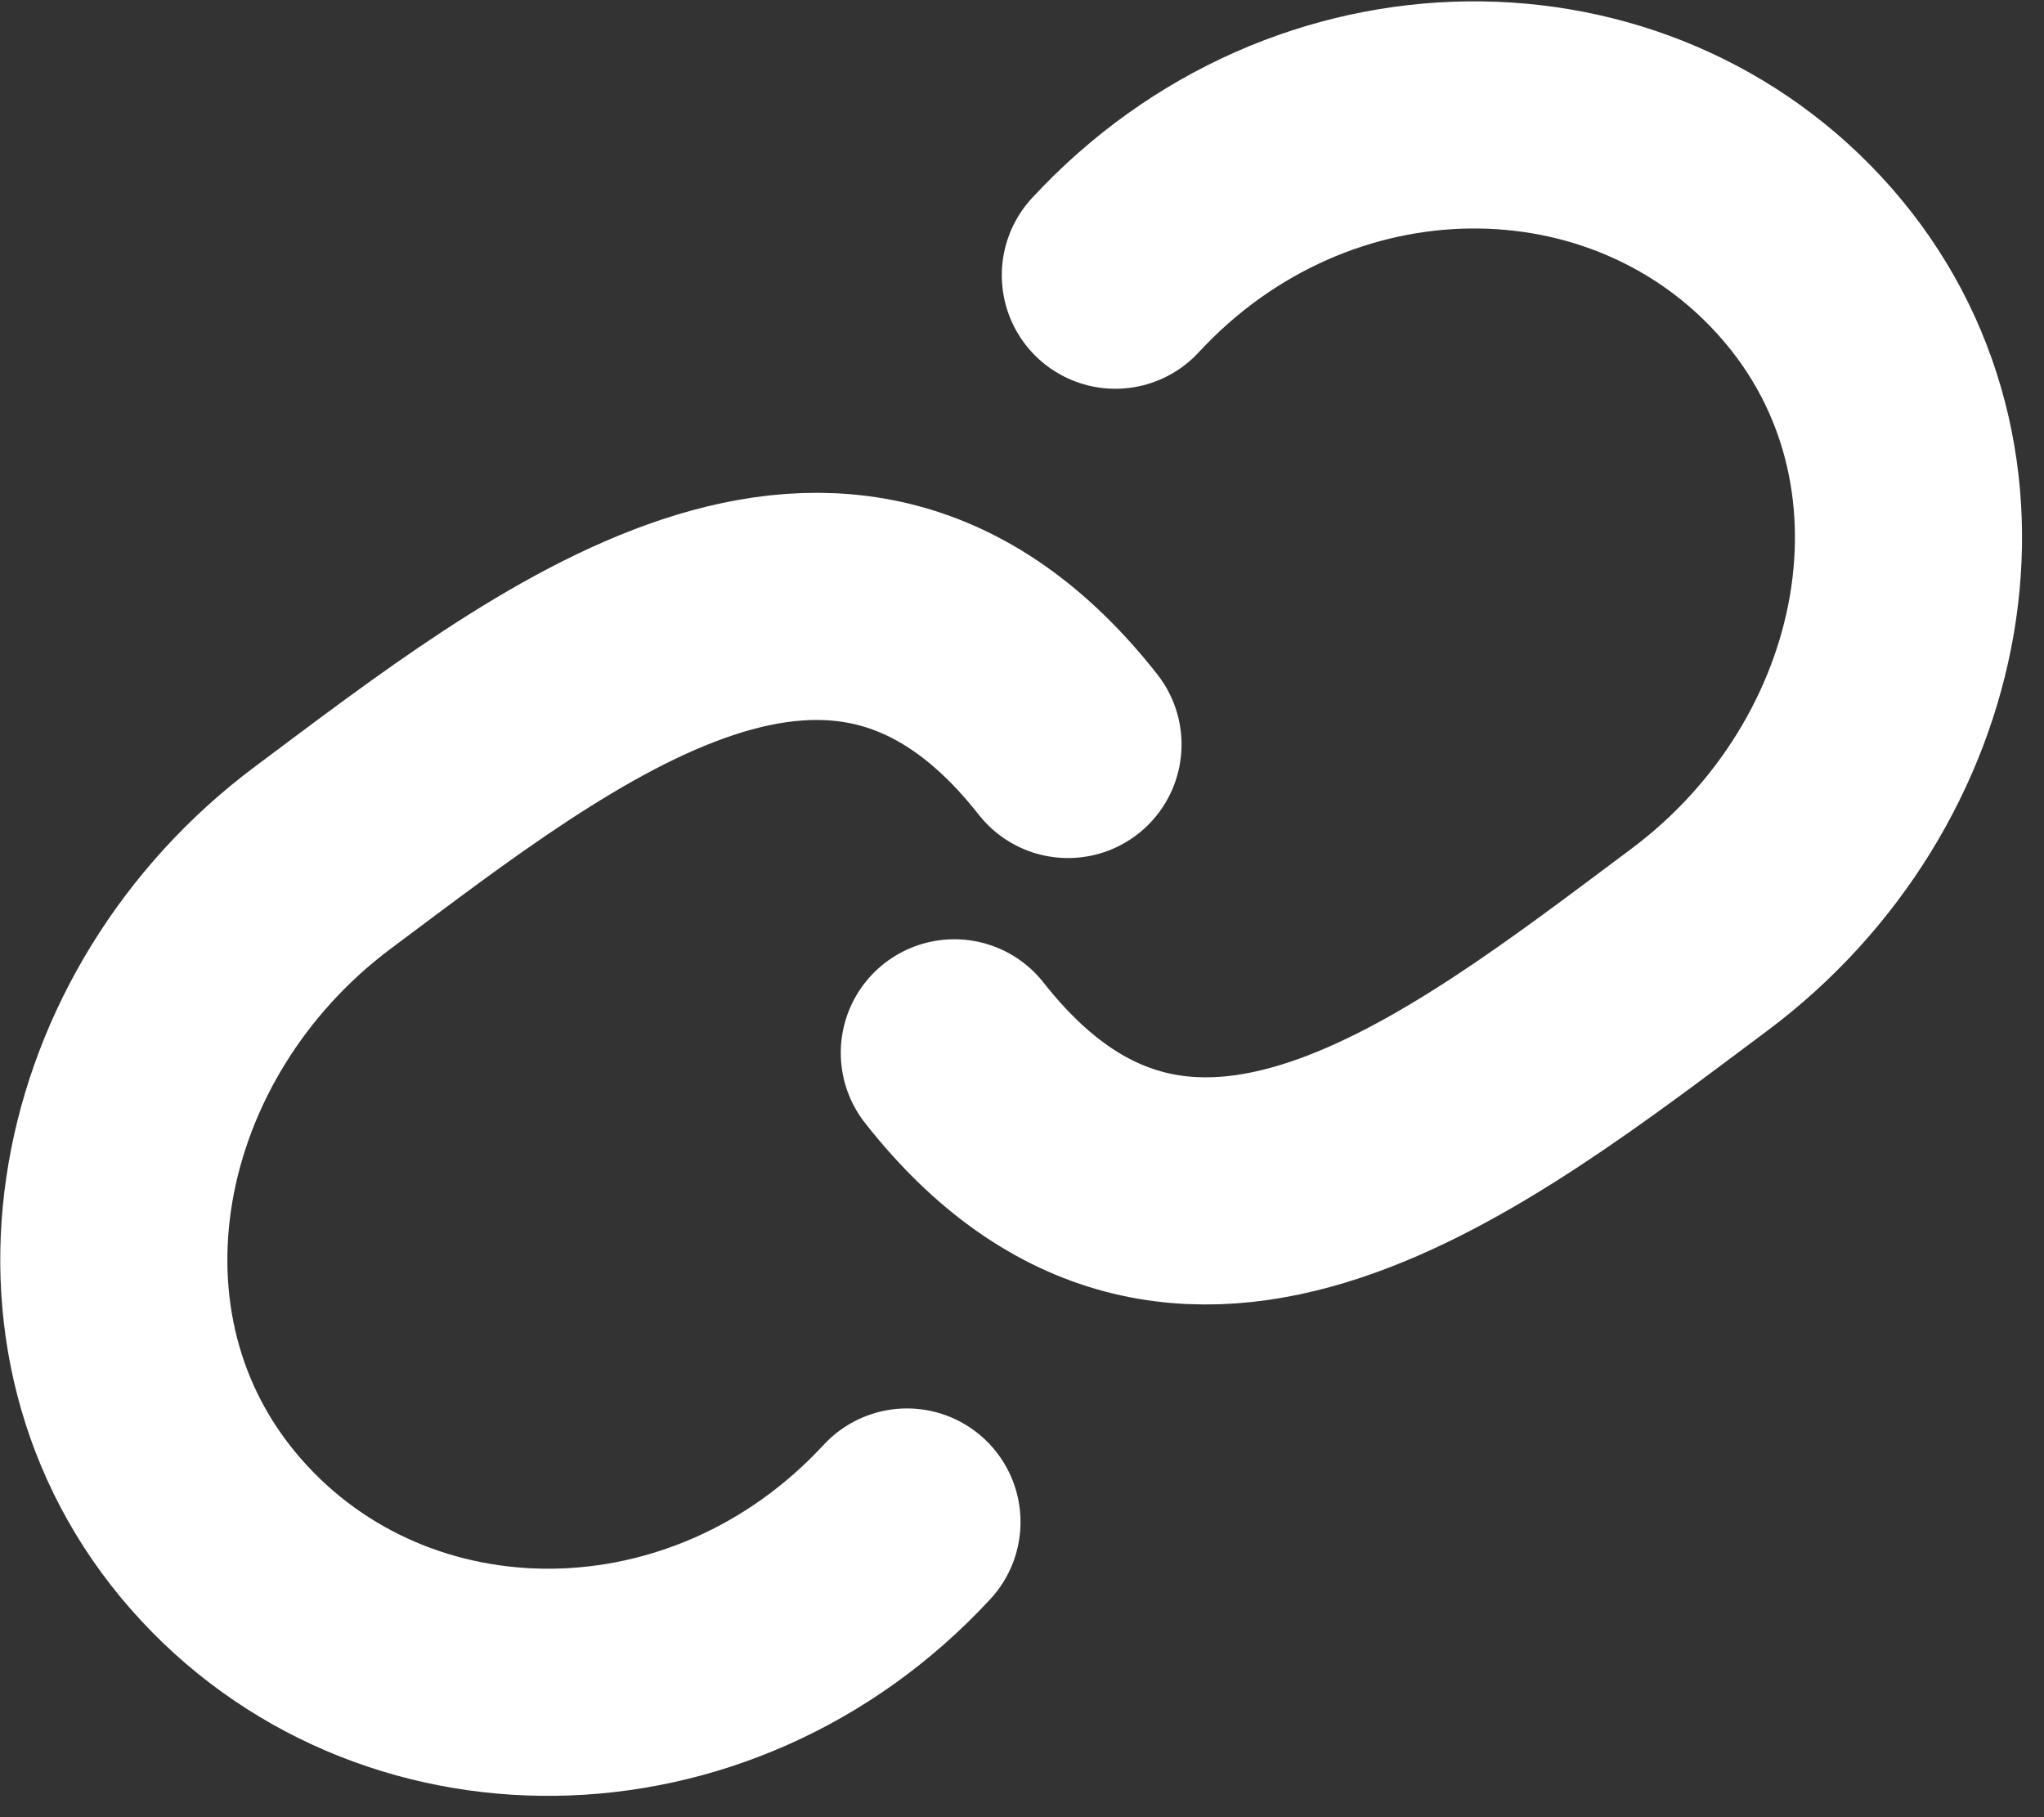
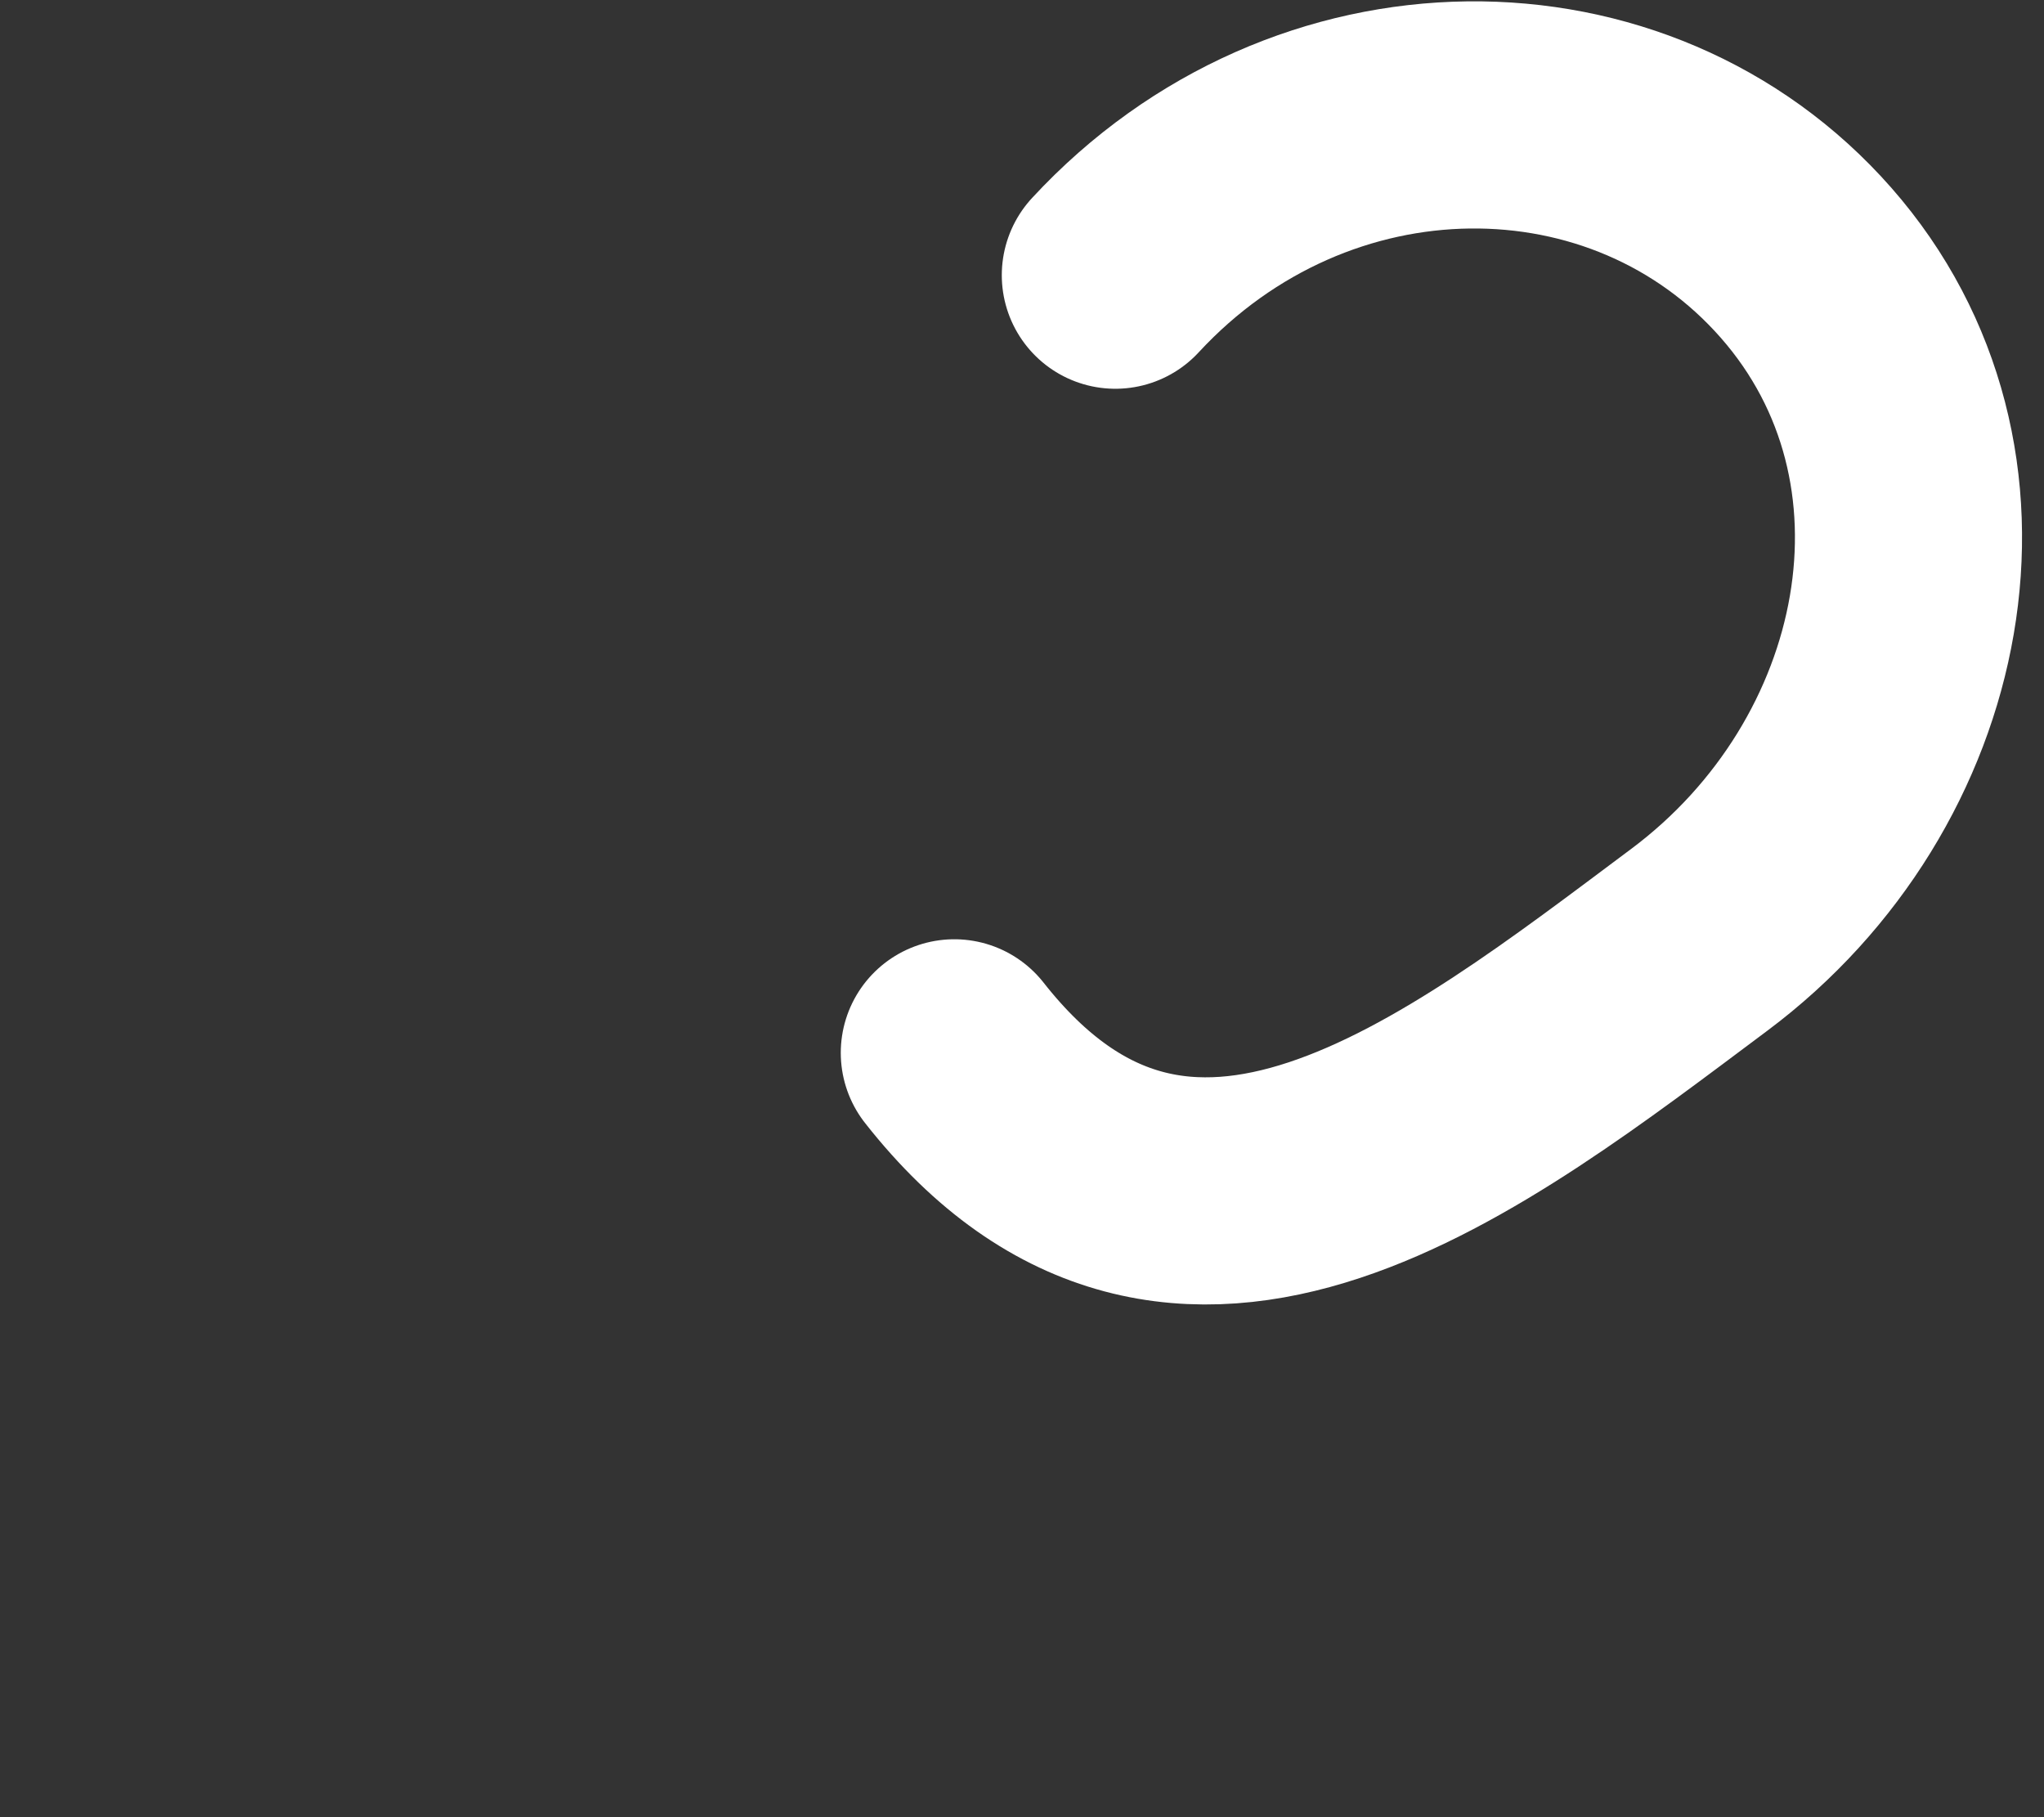
<svg xmlns="http://www.w3.org/2000/svg" fill="none" height="16" viewBox="0 0 18 16" width="18">
  <rect x="0" y="0" width="18" height="16" fill="#333333" stroke="none" />
  <g stroke="#fff" stroke-linecap="round" stroke-width="2">
-     <path d="m7.987 13.401c-1.725 1.864-4.542 1.862-6.082.11-1.558-1.773-1.006-4.508.94-5.961 2.06-1.538 4.56-3.539 6.56-.995" />
    <path d="m9.822 2.423c1.725-1.864 4.542-1.862 6.082-.11 1.558 1.773 1.006 4.509-.94 5.962-2.06 1.538-4.56 3.539-6.56.995" />
  </g>
</svg>